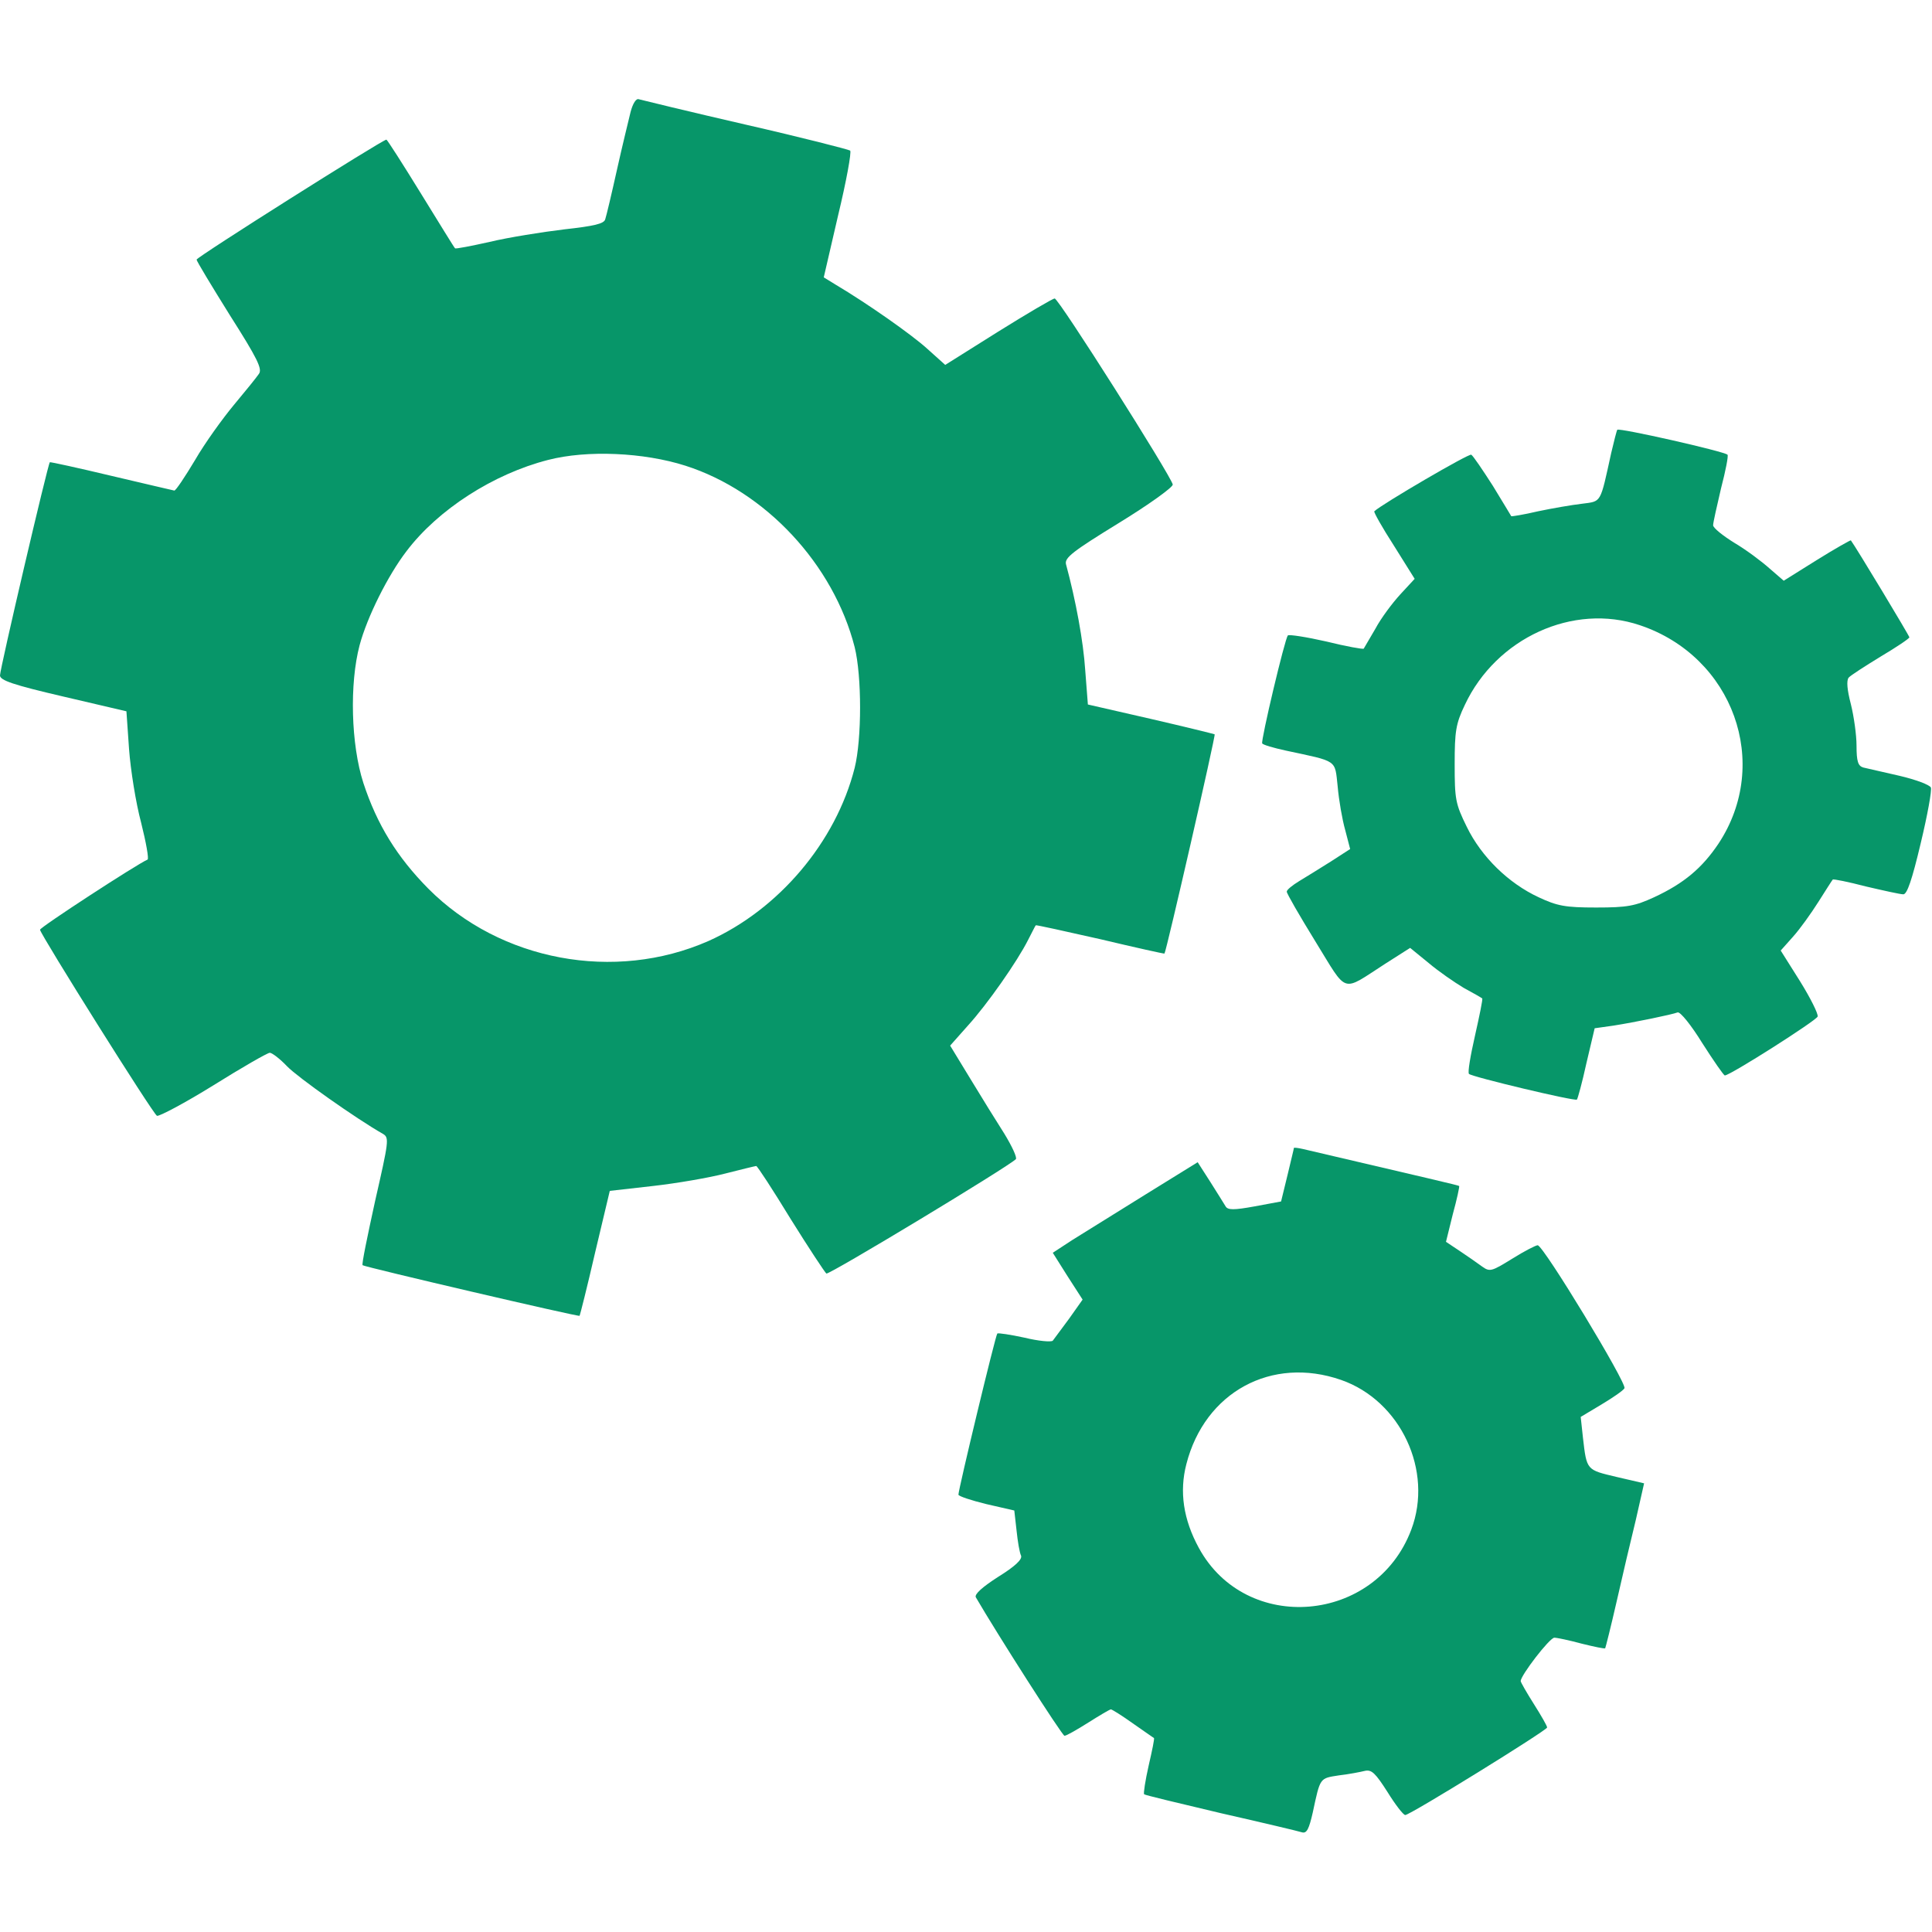
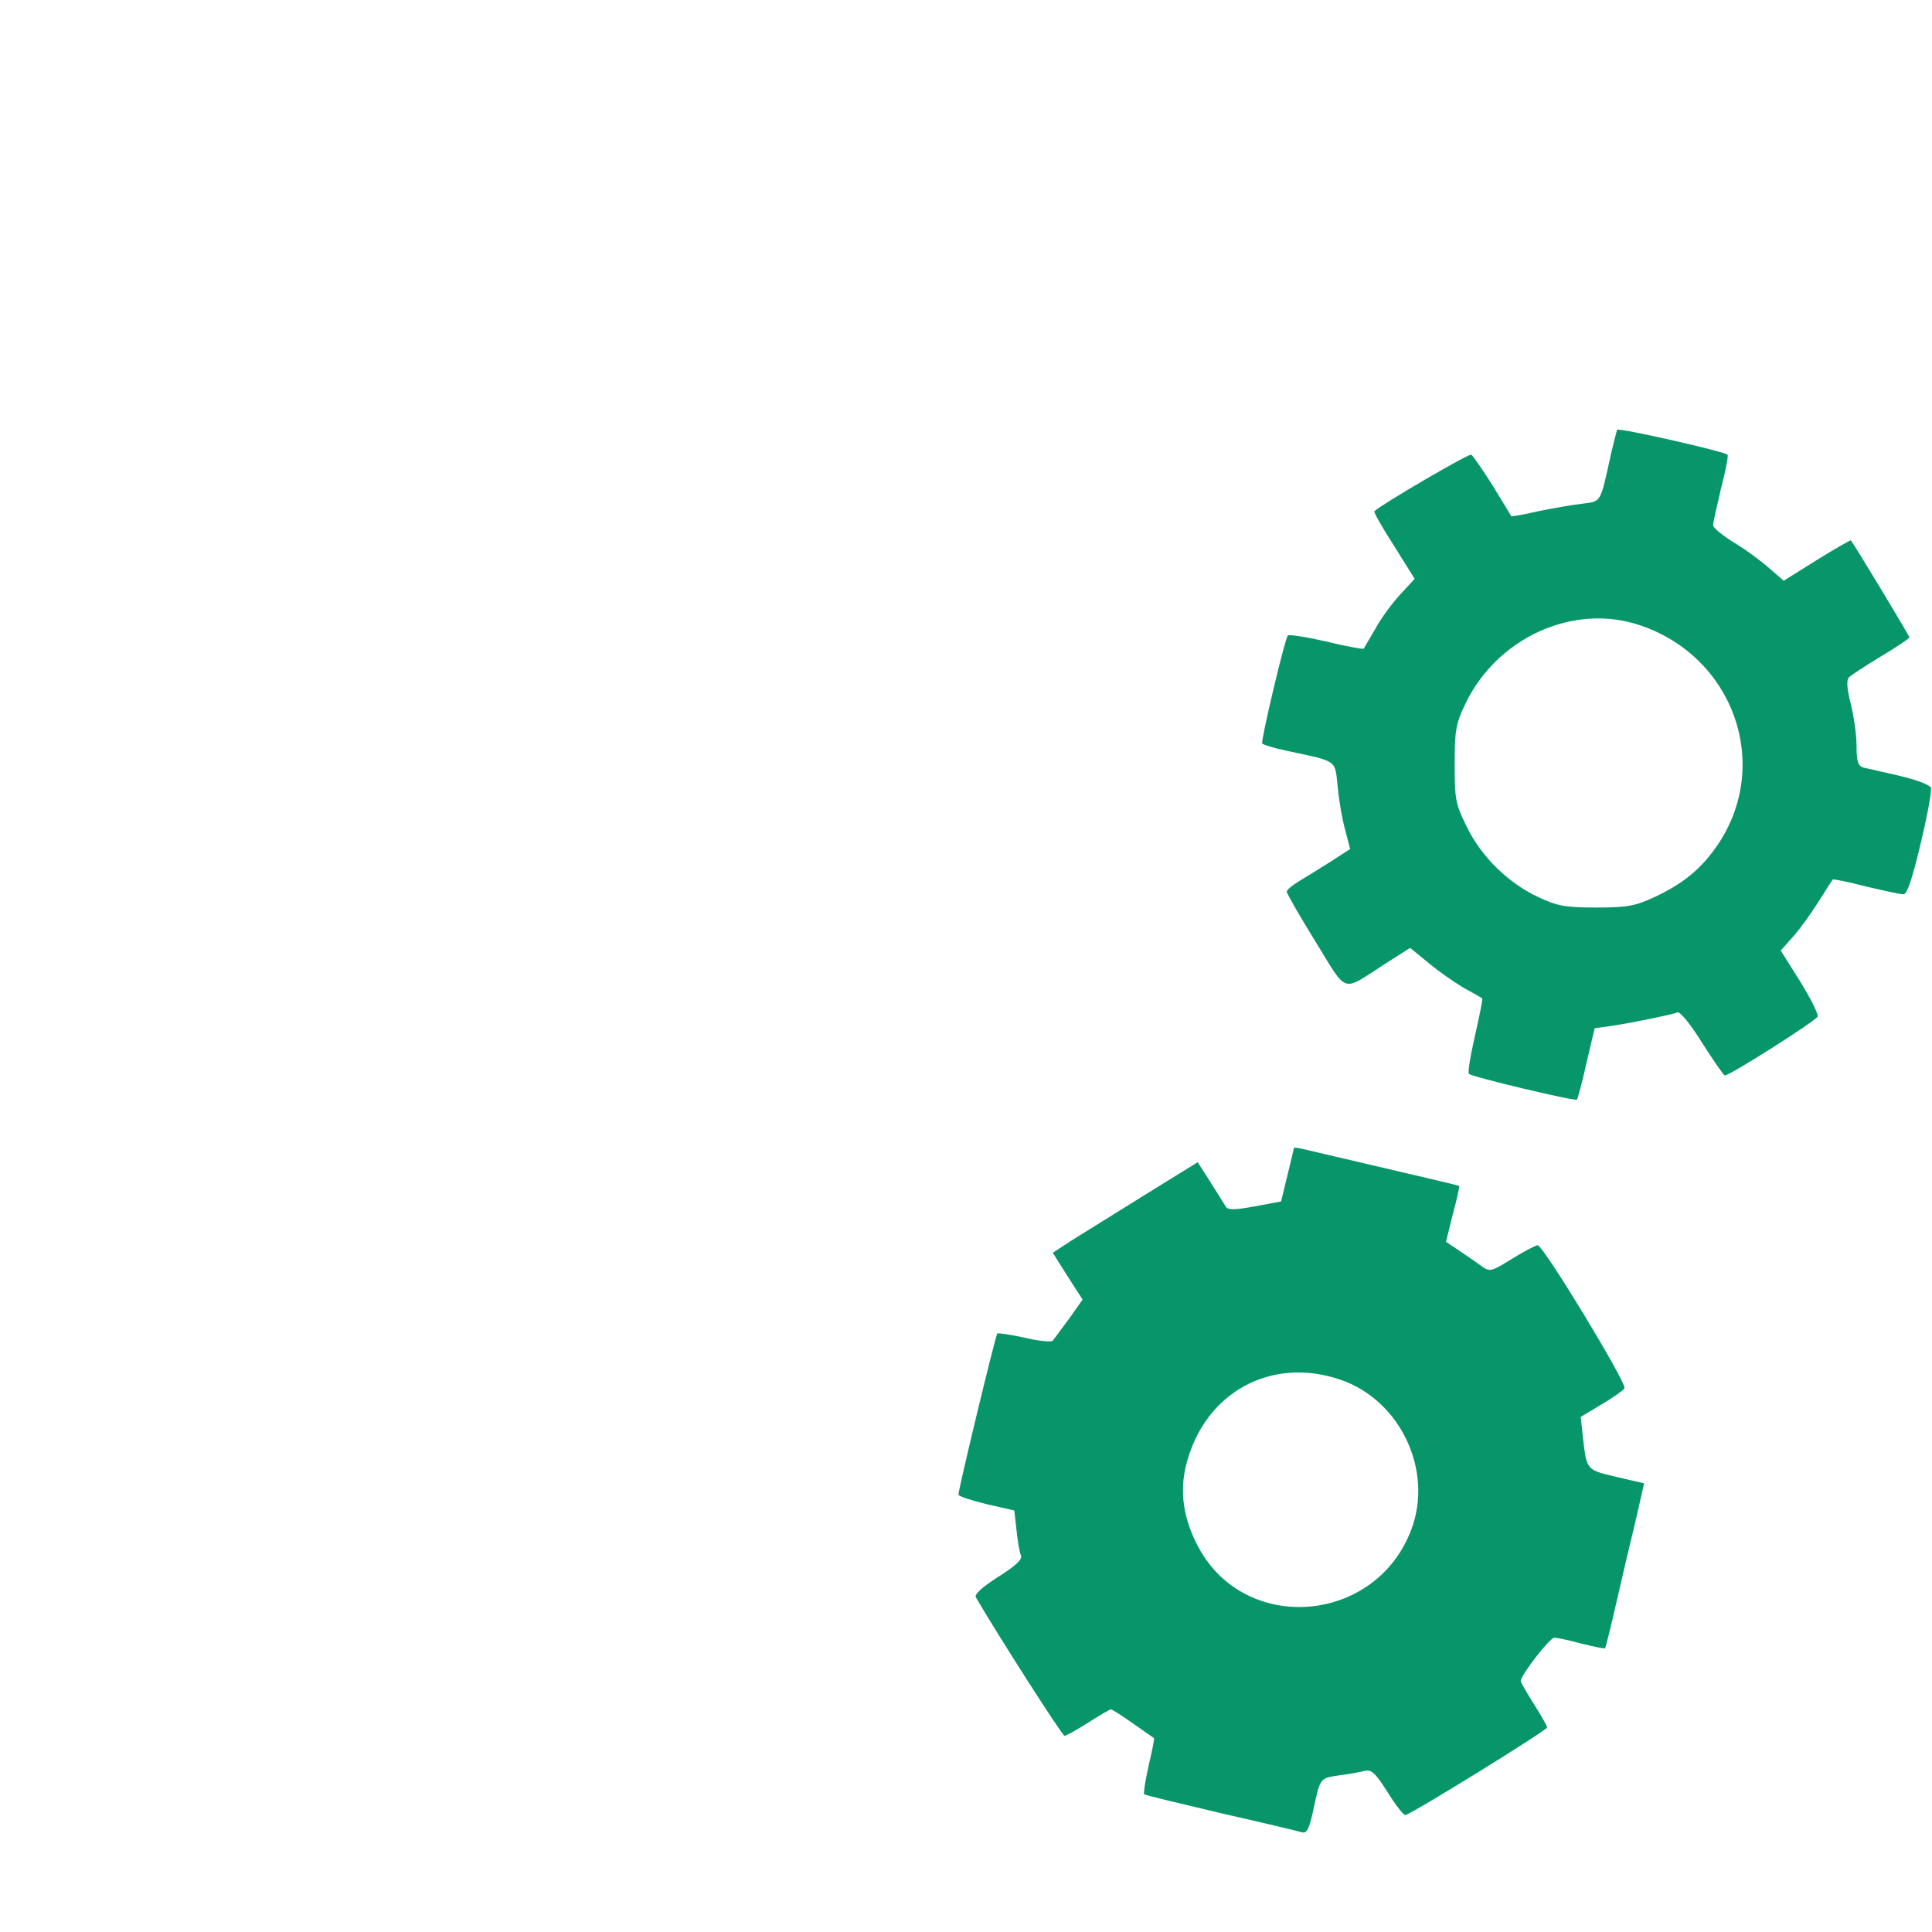
<svg xmlns="http://www.w3.org/2000/svg" width="48" height="48" viewBox="0 0 48 48" fill="none">
-   <path d="M15.666 2.784C15.619 2.981 15.459 3.628 15.328 4.219C15.197 4.809 15.066 5.362 15.037 5.447C15.009 5.559 14.766 5.616 14.006 5.7C13.463 5.766 12.637 5.897 12.169 6.009C11.709 6.112 11.316 6.188 11.306 6.169C11.287 6.159 10.912 5.541 10.453 4.8C10.003 4.069 9.619 3.469 9.6 3.469C9.506 3.469 4.875 6.394 4.884 6.45C4.884 6.487 5.259 7.106 5.709 7.828C6.394 8.906 6.525 9.169 6.431 9.291C6.375 9.375 6.094 9.722 5.812 10.059C5.531 10.397 5.091 11.006 4.847 11.428C4.594 11.85 4.369 12.188 4.331 12.188C4.294 12.178 3.591 12.019 2.766 11.822C1.941 11.625 1.256 11.475 1.238 11.484C1.191 11.522 0 16.613 0 16.781C0 16.903 0.328 17.016 1.575 17.306L3.141 17.672L3.206 18.609C3.244 19.125 3.375 19.95 3.506 20.438C3.628 20.925 3.703 21.337 3.666 21.356C3.403 21.469 0.984 23.044 0.994 23.1C1.031 23.259 3.806 27.684 3.9 27.722C3.956 27.741 4.594 27.403 5.306 26.962C6.009 26.522 6.647 26.156 6.703 26.156C6.759 26.156 6.956 26.306 7.134 26.494C7.397 26.766 8.841 27.788 9.516 28.172C9.675 28.266 9.656 28.359 9.319 29.841C9.131 30.703 8.981 31.416 9.009 31.434C9.066 31.481 14.372 32.719 14.4 32.691C14.409 32.681 14.588 31.978 14.784 31.125L15.15 29.587L16.219 29.466C16.809 29.4 17.625 29.259 18.019 29.156C18.422 29.053 18.769 28.969 18.788 28.969C18.816 28.969 19.2 29.559 19.641 30.281C20.091 31.003 20.494 31.613 20.531 31.641C20.597 31.678 25.022 29.006 25.238 28.8C25.275 28.762 25.144 28.481 24.956 28.172C24.759 27.863 24.375 27.244 24.103 26.794L23.606 25.978L24.047 25.481C24.525 24.956 25.275 23.887 25.547 23.344C25.641 23.166 25.716 23.006 25.734 22.988C25.744 22.978 26.466 23.137 27.337 23.334C28.209 23.541 28.922 23.7 28.931 23.691C28.978 23.634 30.206 18.272 30.178 18.244C30.159 18.234 29.438 18.056 28.584 17.859L27.028 17.503L26.962 16.65C26.916 15.938 26.728 14.916 26.484 14.016C26.447 13.856 26.653 13.697 27.797 12.994C28.547 12.534 29.147 12.103 29.137 12.037C29.081 11.803 26.297 7.406 26.203 7.416C26.156 7.416 25.519 7.791 24.797 8.241L23.484 9.066L23.034 8.662C22.641 8.306 21.544 7.537 20.756 7.069L20.466 6.891L20.822 5.353C21.028 4.5 21.159 3.778 21.122 3.741C21.075 3.712 19.913 3.413 18.516 3.094C17.128 2.775 15.938 2.484 15.872 2.466C15.806 2.438 15.722 2.569 15.666 2.784ZM17.025 11.569C19.022 12.206 20.709 14.025 21.234 16.078C21.413 16.8 21.413 18.356 21.234 19.078C20.766 20.925 19.341 22.603 17.597 23.381C15.272 24.403 12.431 23.878 10.641 22.078C9.863 21.291 9.366 20.484 9.028 19.453C8.719 18.497 8.681 16.988 8.934 16.031C9.122 15.328 9.637 14.297 10.097 13.697C10.884 12.656 12.262 11.775 13.613 11.428C14.588 11.175 15.994 11.241 17.025 11.569Z" fill="#079669" />
  <path d="M40.181 10.678C40.163 10.706 40.097 10.969 40.031 11.25C39.75 12.525 39.797 12.45 39.3 12.516C39.056 12.544 38.569 12.628 38.212 12.703C37.856 12.787 37.556 12.834 37.547 12.825C37.538 12.806 37.331 12.469 37.087 12.066C36.834 11.672 36.6 11.325 36.553 11.297C36.497 11.259 34.331 12.525 34.144 12.703C34.125 12.722 34.341 13.106 34.631 13.556L35.147 14.381L34.791 14.766C34.594 14.981 34.312 15.356 34.172 15.619C34.022 15.872 33.891 16.097 33.881 16.116C33.862 16.134 33.441 16.059 32.953 15.938C32.456 15.825 32.025 15.759 31.997 15.787C31.922 15.863 31.322 18.403 31.359 18.469C31.378 18.506 31.641 18.581 31.941 18.647C33.253 18.928 33.159 18.863 33.234 19.538C33.263 19.875 33.347 20.363 33.422 20.625L33.544 21.094L33.066 21.403C32.794 21.572 32.438 21.797 32.278 21.891C32.109 21.994 31.969 22.106 31.969 22.153C31.969 22.2 32.288 22.753 32.681 23.391C33.497 24.712 33.309 24.656 34.416 23.944L35.034 23.55L35.494 23.925C35.737 24.131 36.131 24.403 36.366 24.544C36.609 24.675 36.806 24.788 36.825 24.806C36.844 24.816 36.759 25.228 36.647 25.725C36.534 26.222 36.459 26.653 36.497 26.681C36.572 26.756 39.131 27.366 39.178 27.319C39.197 27.3 39.309 26.897 39.413 26.419L39.619 25.547L40.087 25.481C40.622 25.397 41.531 25.209 41.681 25.153C41.747 25.134 42.019 25.472 42.291 25.913C42.572 26.353 42.825 26.719 42.853 26.719C42.984 26.719 45.122 25.359 45.159 25.256C45.178 25.191 44.981 24.797 44.719 24.375L44.241 23.616L44.55 23.269C44.719 23.081 45 22.688 45.178 22.406C45.356 22.125 45.516 21.872 45.534 21.853C45.544 21.834 45.919 21.909 46.35 22.022C46.791 22.125 47.212 22.219 47.288 22.219C47.381 22.219 47.503 21.863 47.719 20.953C47.888 20.25 48 19.631 47.972 19.566C47.944 19.5 47.597 19.369 47.194 19.275C46.781 19.181 46.378 19.087 46.294 19.069C46.163 19.031 46.125 18.919 46.125 18.525C46.125 18.262 46.059 17.794 45.984 17.494C45.891 17.137 45.872 16.913 45.928 16.837C45.975 16.781 46.341 16.547 46.725 16.312C47.119 16.078 47.438 15.863 47.438 15.834C47.438 15.797 46.116 13.603 45.984 13.425C45.975 13.416 45.591 13.631 45.141 13.912L44.316 14.428L43.969 14.128C43.781 13.959 43.397 13.669 43.097 13.491C42.806 13.312 42.562 13.116 42.562 13.05C42.562 12.984 42.656 12.572 42.759 12.131C42.872 11.7 42.947 11.316 42.919 11.297C42.834 11.213 40.219 10.622 40.181 10.678ZM40.744 15.534C43.059 16.312 44.016 18.966 42.694 20.962C42.291 21.562 41.841 21.947 41.091 22.294C40.622 22.509 40.434 22.547 39.656 22.547C38.888 22.547 38.691 22.509 38.231 22.294C37.481 21.947 36.806 21.291 36.441 20.541C36.159 19.969 36.141 19.856 36.141 18.984C36.141 18.169 36.169 17.981 36.394 17.512C37.172 15.853 39.084 14.972 40.744 15.534Z" fill="#079669" />
  <path d="M32.147 28.519C32.147 28.538 32.072 28.837 31.988 29.194L31.828 29.85L31.172 29.972C30.656 30.066 30.506 30.066 30.45 29.972C30.413 29.916 30.244 29.634 30.075 29.372L29.756 28.875L28.453 29.681C27.731 30.131 26.916 30.637 26.644 30.806L26.156 31.125L26.522 31.706L26.897 32.288L26.559 32.766C26.372 33.019 26.184 33.272 26.156 33.309C26.119 33.347 25.8 33.319 25.453 33.234C25.106 33.159 24.797 33.112 24.778 33.131C24.731 33.178 23.812 37.003 23.812 37.134C23.812 37.172 24.122 37.275 24.506 37.369L25.2 37.528L25.256 38.025C25.284 38.297 25.331 38.578 25.369 38.653C25.397 38.747 25.219 38.916 24.797 39.178C24.403 39.431 24.206 39.609 24.244 39.684C24.778 40.603 26.391 43.125 26.447 43.125C26.494 43.125 26.756 42.975 27.038 42.797C27.319 42.619 27.572 42.469 27.6 42.469C27.628 42.469 27.881 42.628 28.144 42.816C28.416 43.003 28.65 43.172 28.669 43.181C28.688 43.191 28.622 43.5 28.538 43.866C28.453 44.241 28.406 44.559 28.425 44.578C28.434 44.597 29.297 44.803 30.328 45.047C31.359 45.281 32.269 45.497 32.353 45.525C32.466 45.553 32.522 45.441 32.616 45.028C32.803 44.156 32.784 44.184 33.263 44.109C33.506 44.081 33.797 44.025 33.909 43.997C34.078 43.959 34.172 44.053 34.472 44.522C34.669 44.841 34.866 45.094 34.913 45.094C35.034 45.094 38.428 42.994 38.438 42.919C38.438 42.881 38.288 42.619 38.109 42.337C37.931 42.056 37.781 41.794 37.781 41.766C37.781 41.625 38.494 40.697 38.616 40.688C38.681 40.688 38.991 40.753 39.3 40.837C39.609 40.913 39.872 40.969 39.881 40.95C39.891 40.931 40.022 40.416 40.163 39.797C40.303 39.178 40.519 38.259 40.641 37.763L40.847 36.853L40.163 36.694C39.413 36.516 39.422 36.534 39.328 35.719L39.272 35.203L39.788 34.894C40.069 34.725 40.331 34.547 40.359 34.491C40.434 34.388 38.344 30.938 38.203 30.938C38.156 30.938 37.866 31.087 37.566 31.275C37.05 31.594 37.013 31.603 36.816 31.462C36.703 31.378 36.459 31.209 36.263 31.078L35.925 30.853L36.094 30.169C36.197 29.794 36.263 29.484 36.253 29.466C36.234 29.447 35.494 29.278 32.372 28.547C32.25 28.519 32.156 28.509 32.147 28.519ZM33.319 34.284C34.8 34.8 35.616 36.544 35.062 38.006C34.181 40.341 30.956 40.612 29.784 38.456C29.4 37.753 29.297 37.059 29.475 36.375C29.934 34.584 31.594 33.684 33.319 34.284Z" fill="#079669" />
</svg>